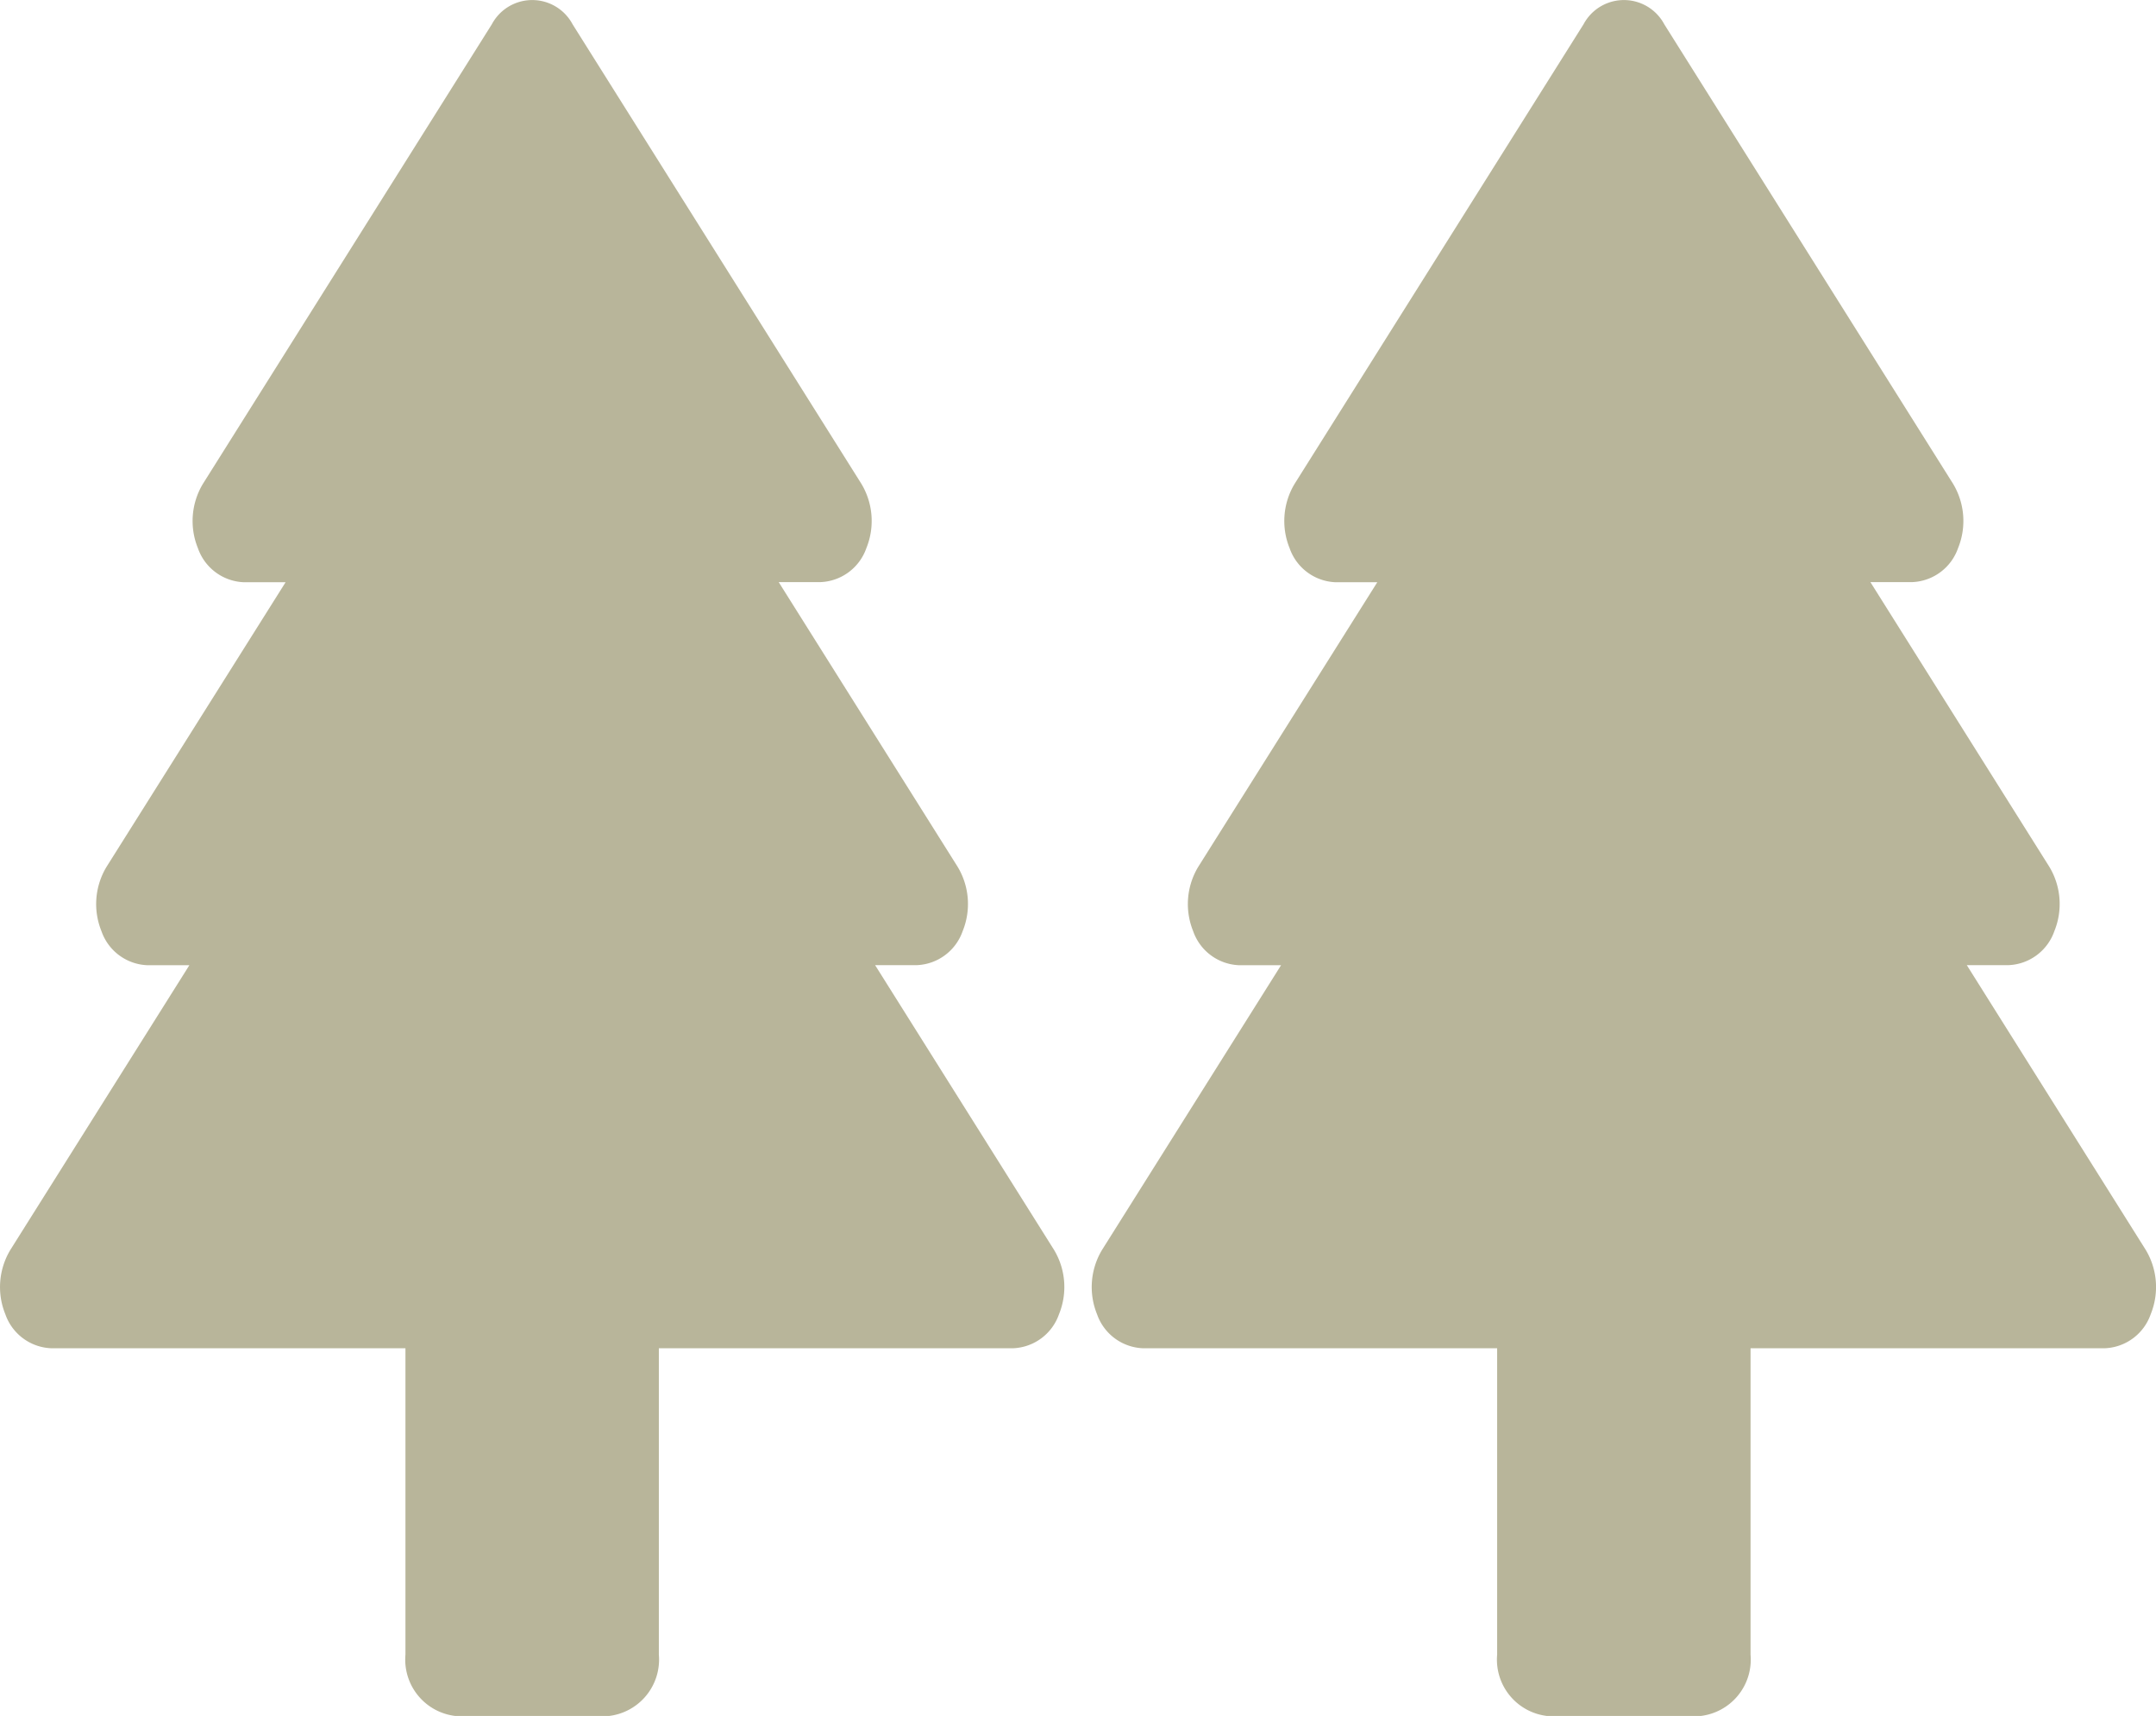
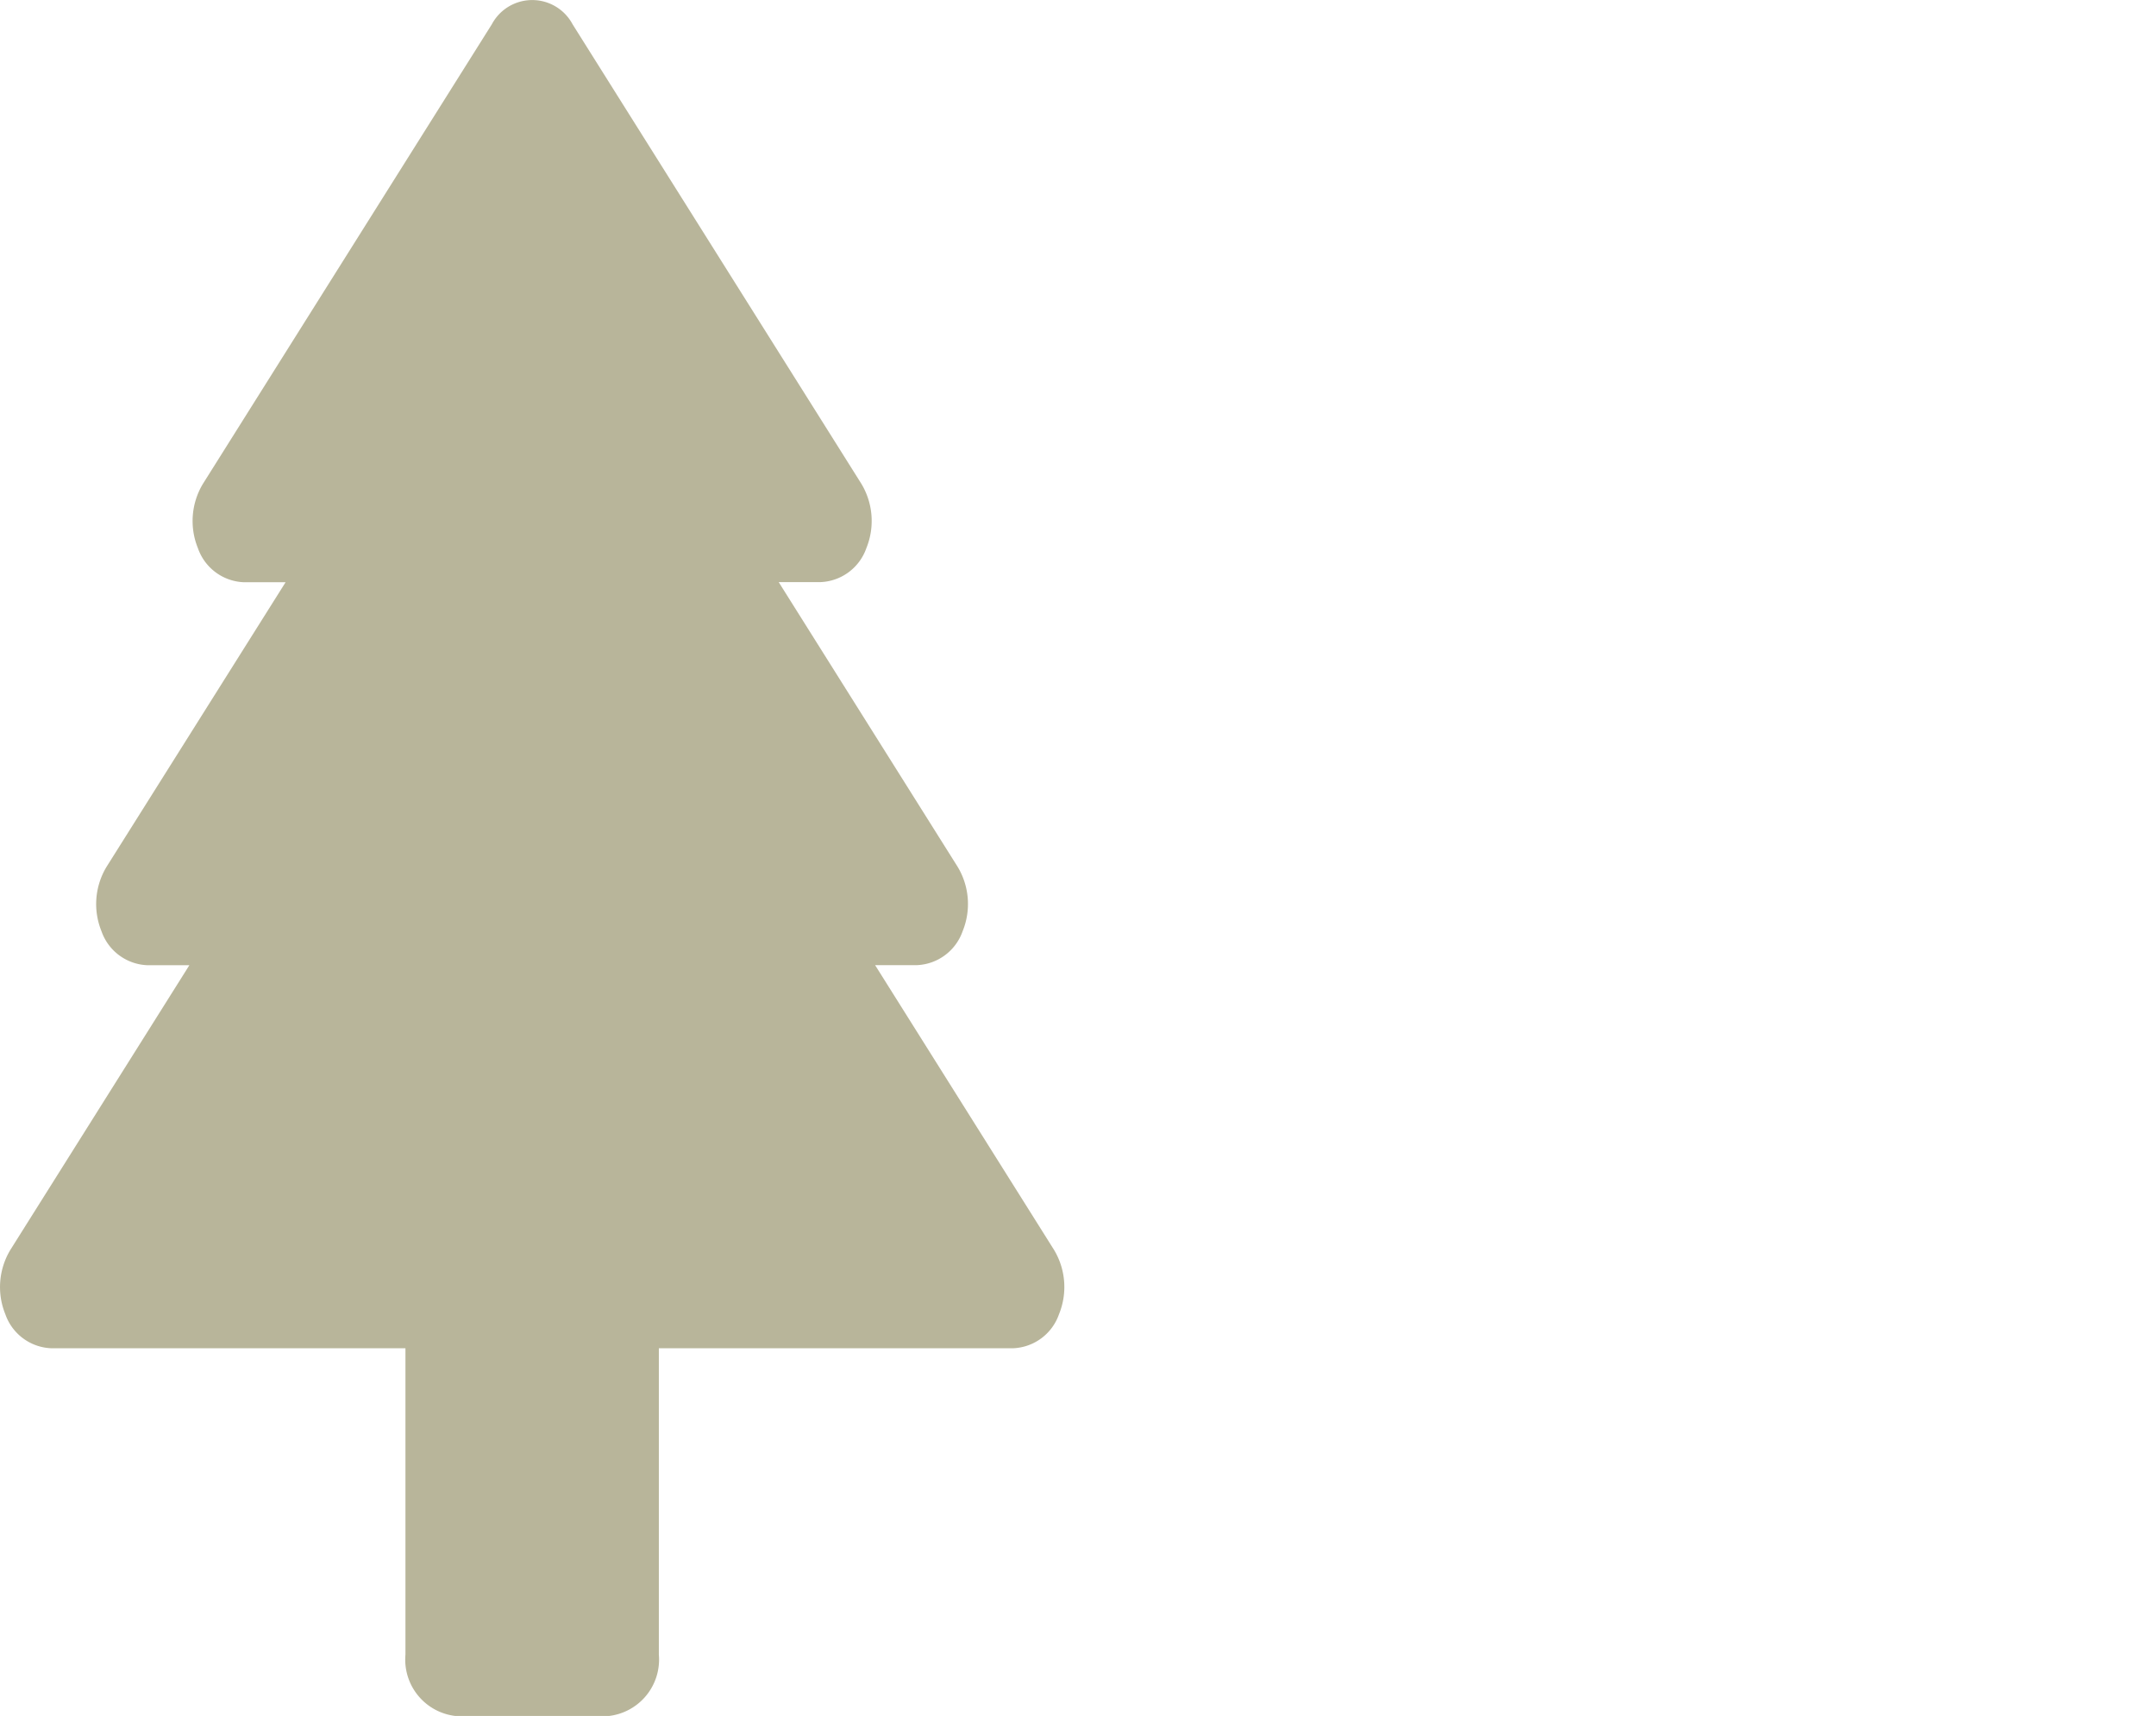
<svg xmlns="http://www.w3.org/2000/svg" width="36.431" height="28.998" viewBox="0 0 36.431 28.998">
  <path d="M8.851,29.962A.959.959,0,0,0,9.708,31h2.569a.959.959,0,0,0,.856-1.036V24.784h5.995a.857.857,0,0,0,.767-.576,1.218,1.218,0,0,0-.085-1.087l-3.023-4.811H17.5a.857.857,0,0,0,.767-.576,1.218,1.218,0,0,0-.086-1.087l-3.023-4.81h.714a.857.857,0,0,0,.768-.576,1.218,1.218,0,0,0-.086-1.087L11.675,2.41a.773.773,0,0,0-1.364,0L5.429,10.176a1.218,1.218,0,0,0-.085,1.087.857.857,0,0,0,.767.576h.715L3.8,16.649a1.218,1.218,0,0,0-.086,1.086.857.857,0,0,0,.766.576H5.2L2.175,23.122a1.218,1.218,0,0,0-.085,1.087.857.857,0,0,0,.767.575H8.851Z" transform="translate(-2 -2)" fill="#b8b59a" />
  <g transform="translate(18.447)">
-     <path d="M8.851,29.962A.959.959,0,0,0,9.708,31h2.569a.959.959,0,0,0,.856-1.036V24.784h5.995a.857.857,0,0,0,.767-.576,1.218,1.218,0,0,0-.085-1.087l-3.023-4.811H17.5a.857.857,0,0,0,.767-.576,1.218,1.218,0,0,0-.086-1.087l-3.023-4.81h.714a.857.857,0,0,0,.768-.576,1.218,1.218,0,0,0-.086-1.087L11.675,2.41a.773.773,0,0,0-1.364,0L5.429,10.176a1.218,1.218,0,0,0-.085,1.087.857.857,0,0,0,.767.576h.715L3.8,16.649a1.218,1.218,0,0,0-.086,1.086.857.857,0,0,0,.766.576H5.2L2.175,23.122a1.218,1.218,0,0,0-.085,1.087.857.857,0,0,0,.767.575H8.851Z" transform="translate(-2 -2)" fill="#b8b59a" />
-   </g>
+     </g>
</svg>